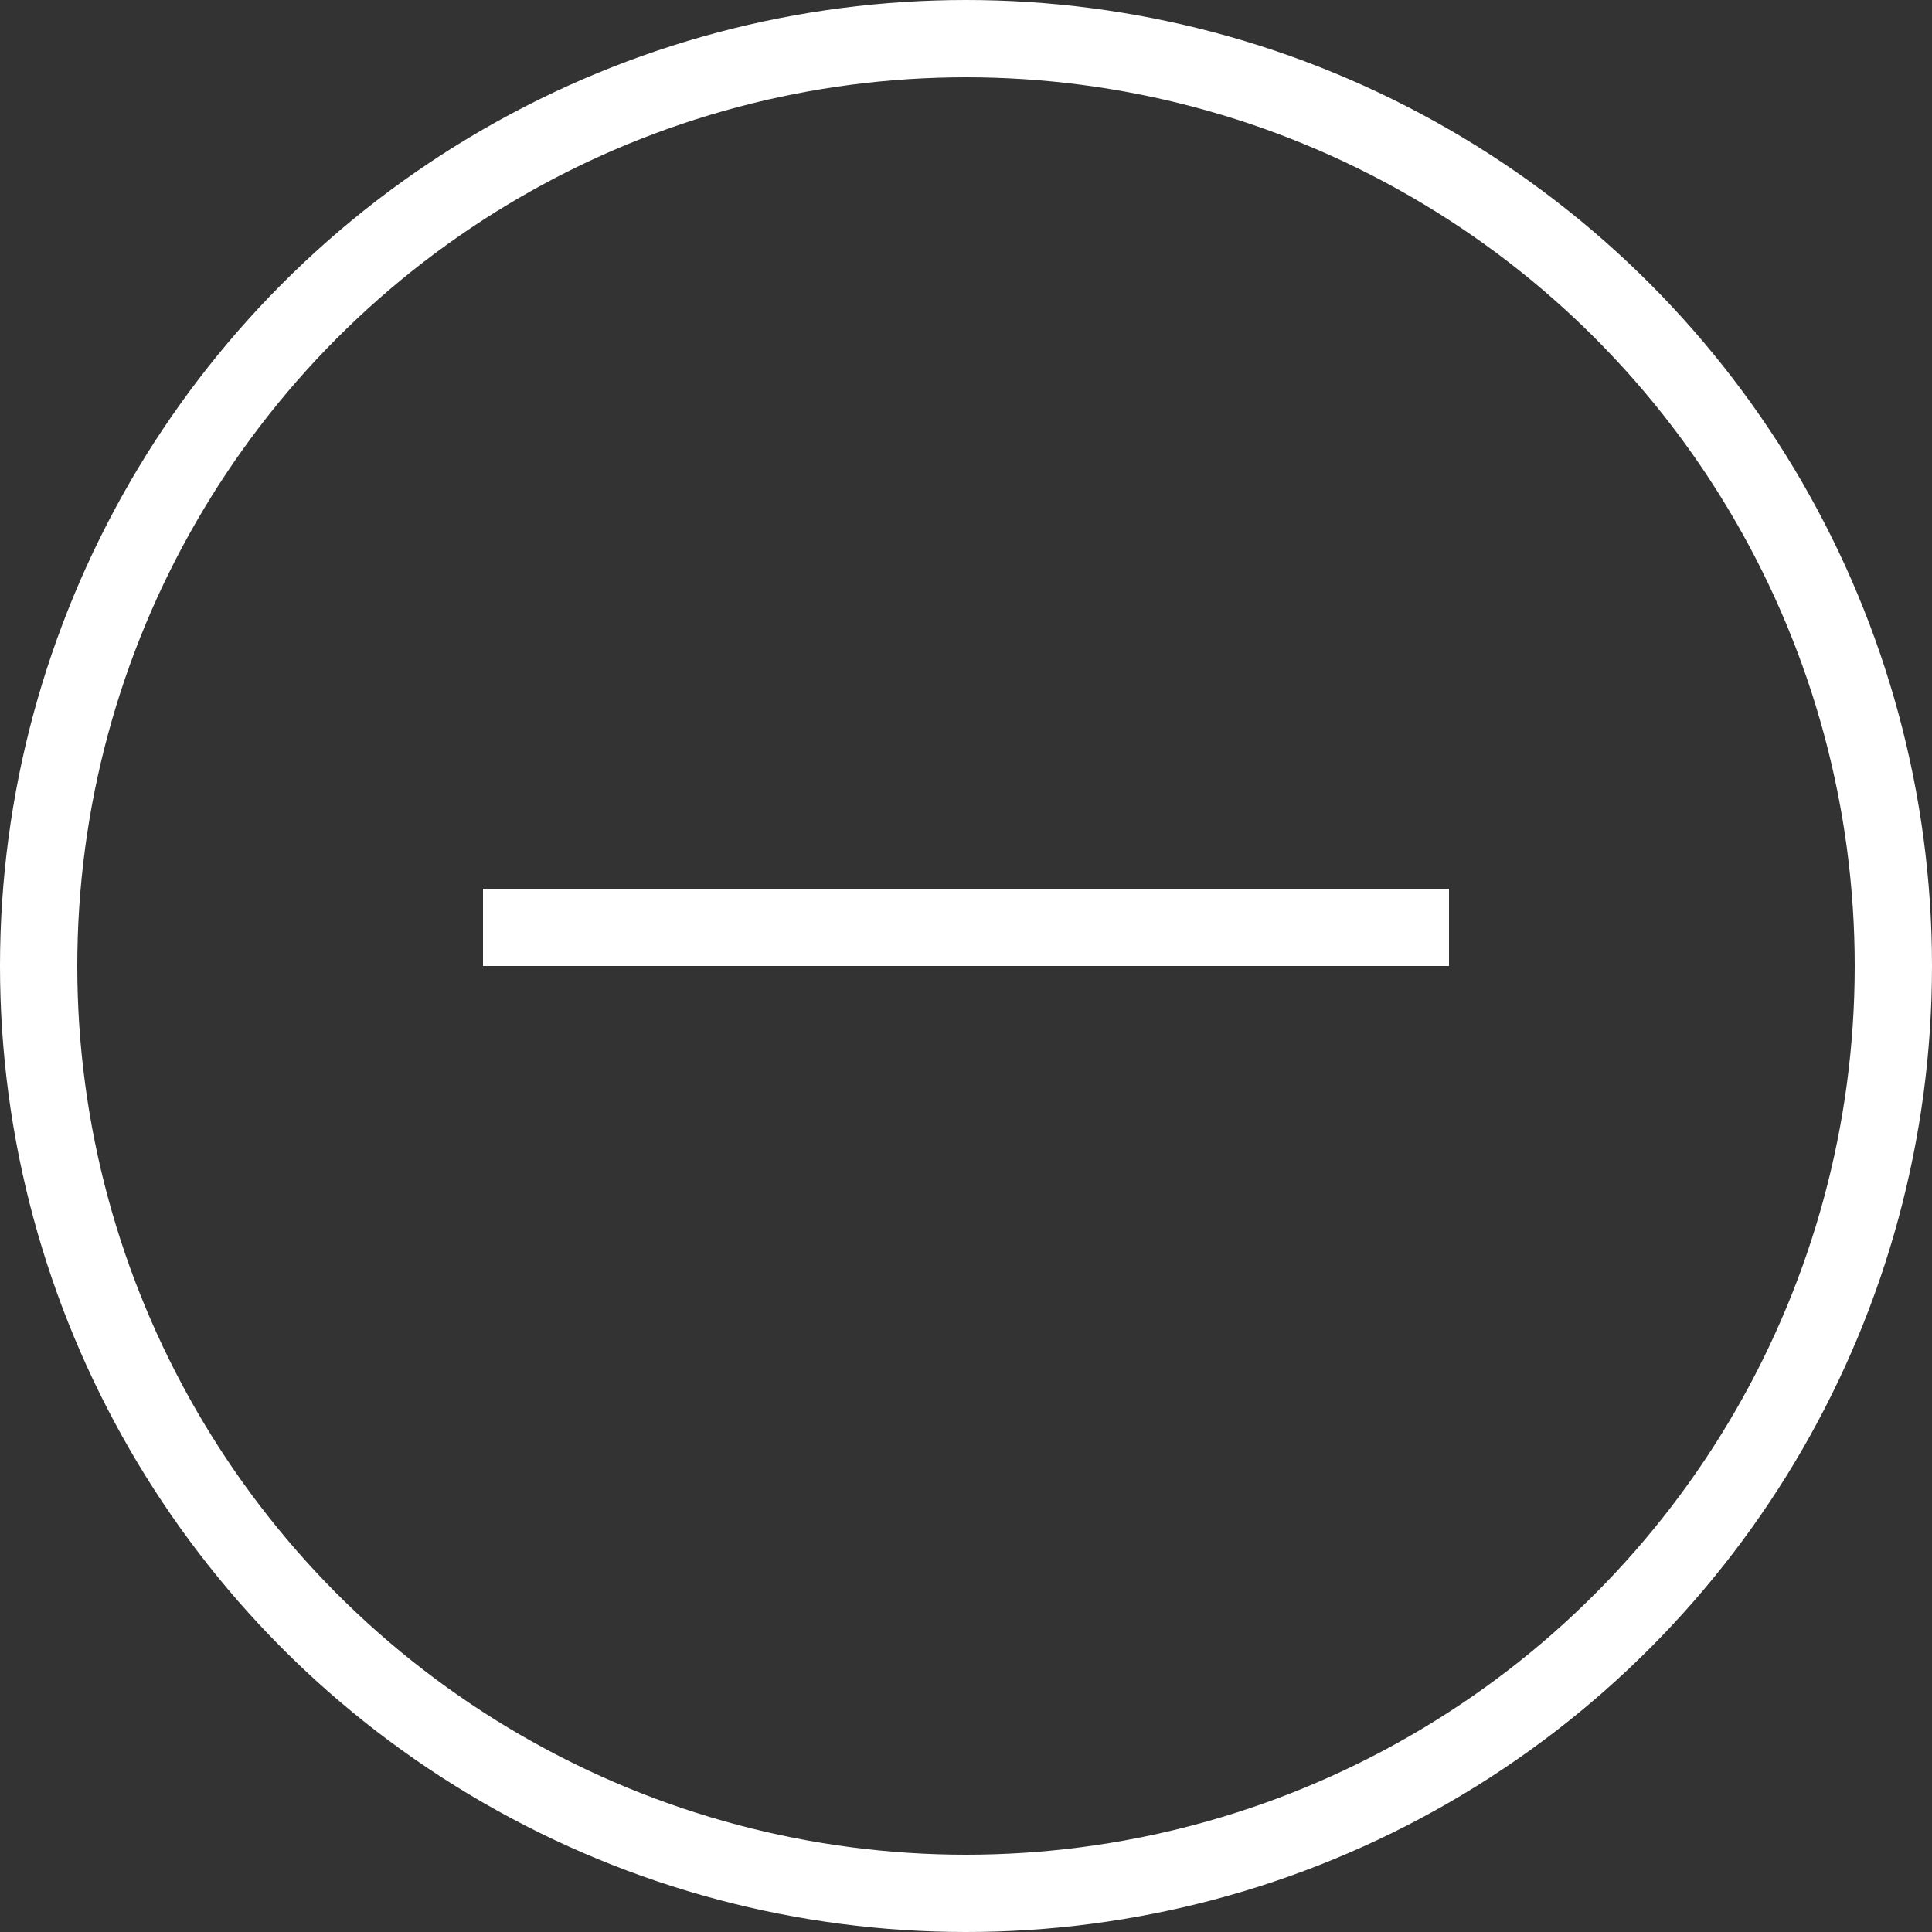
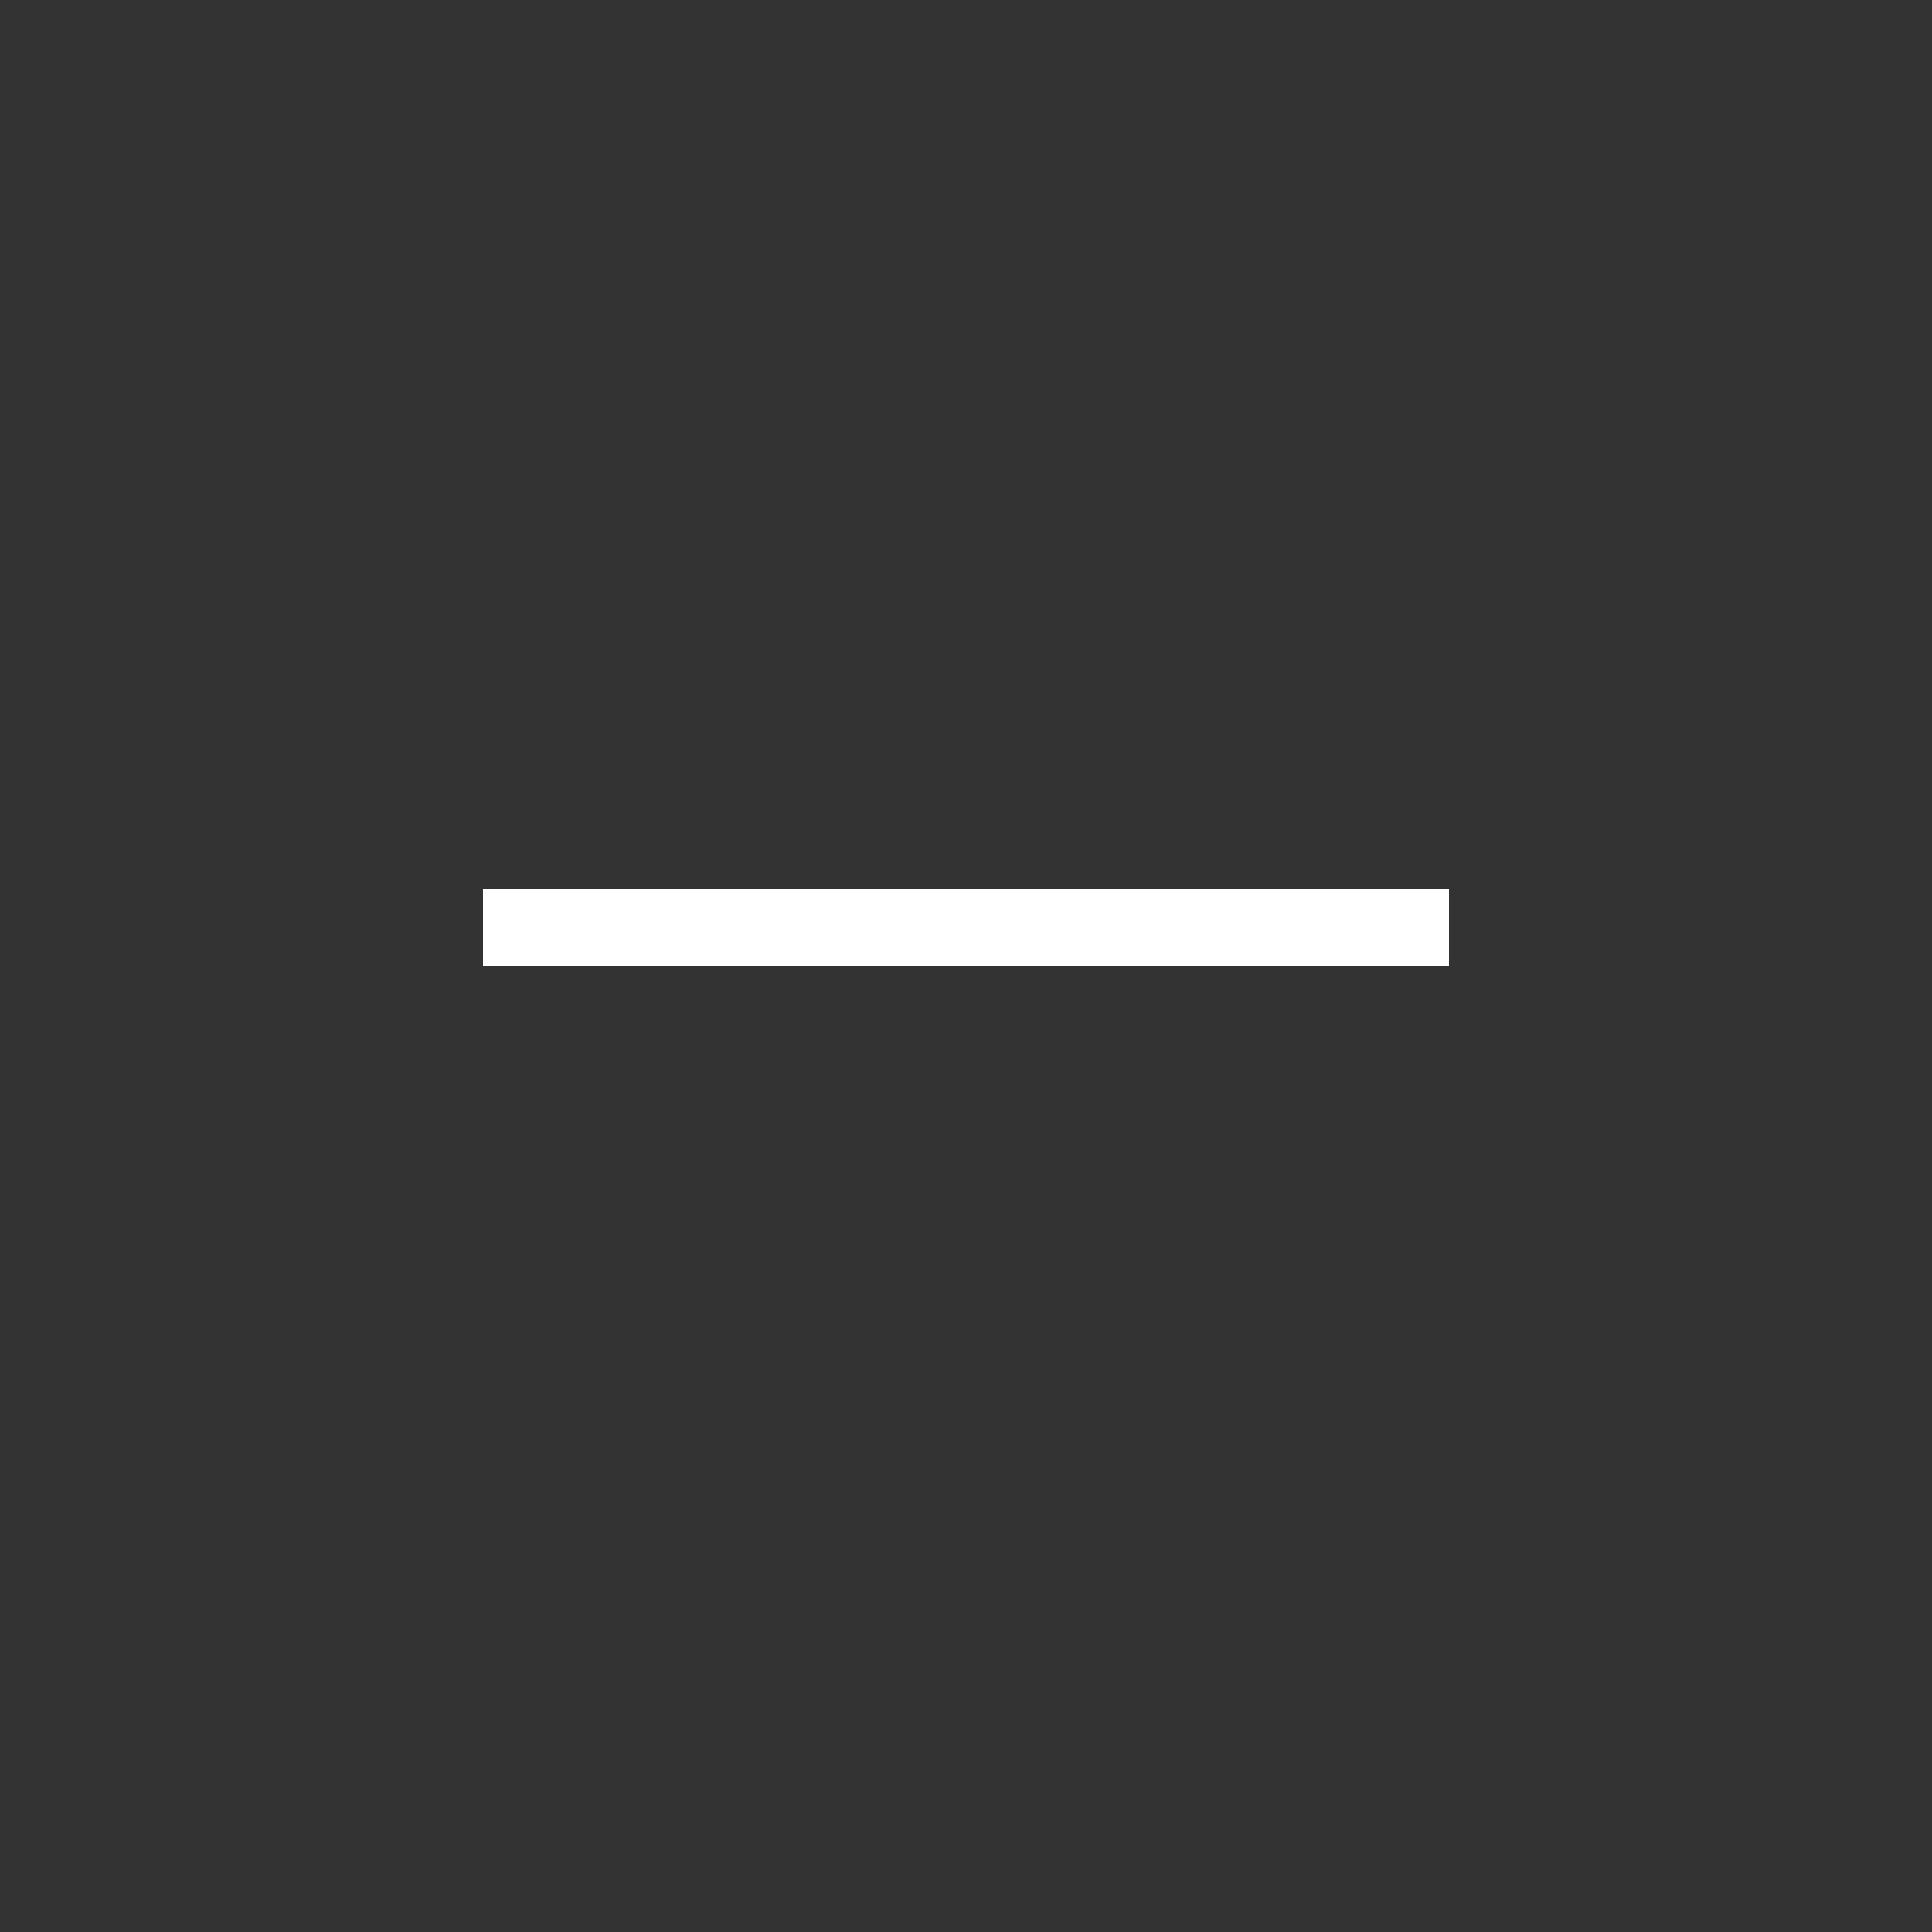
<svg xmlns="http://www.w3.org/2000/svg" width="100" height="100" viewBox="0 0 100 100" fill="none">
  <rect x="0" y="0" width="100" height="100" fill="#333333" stroke="none" />
-   <circle cx="50" cy="50" r="48" stroke="white" stroke-width="4" />
  <line x1="25" y1="48" x2="75" y2="48" stroke="white" stroke-width="4" />
</svg>